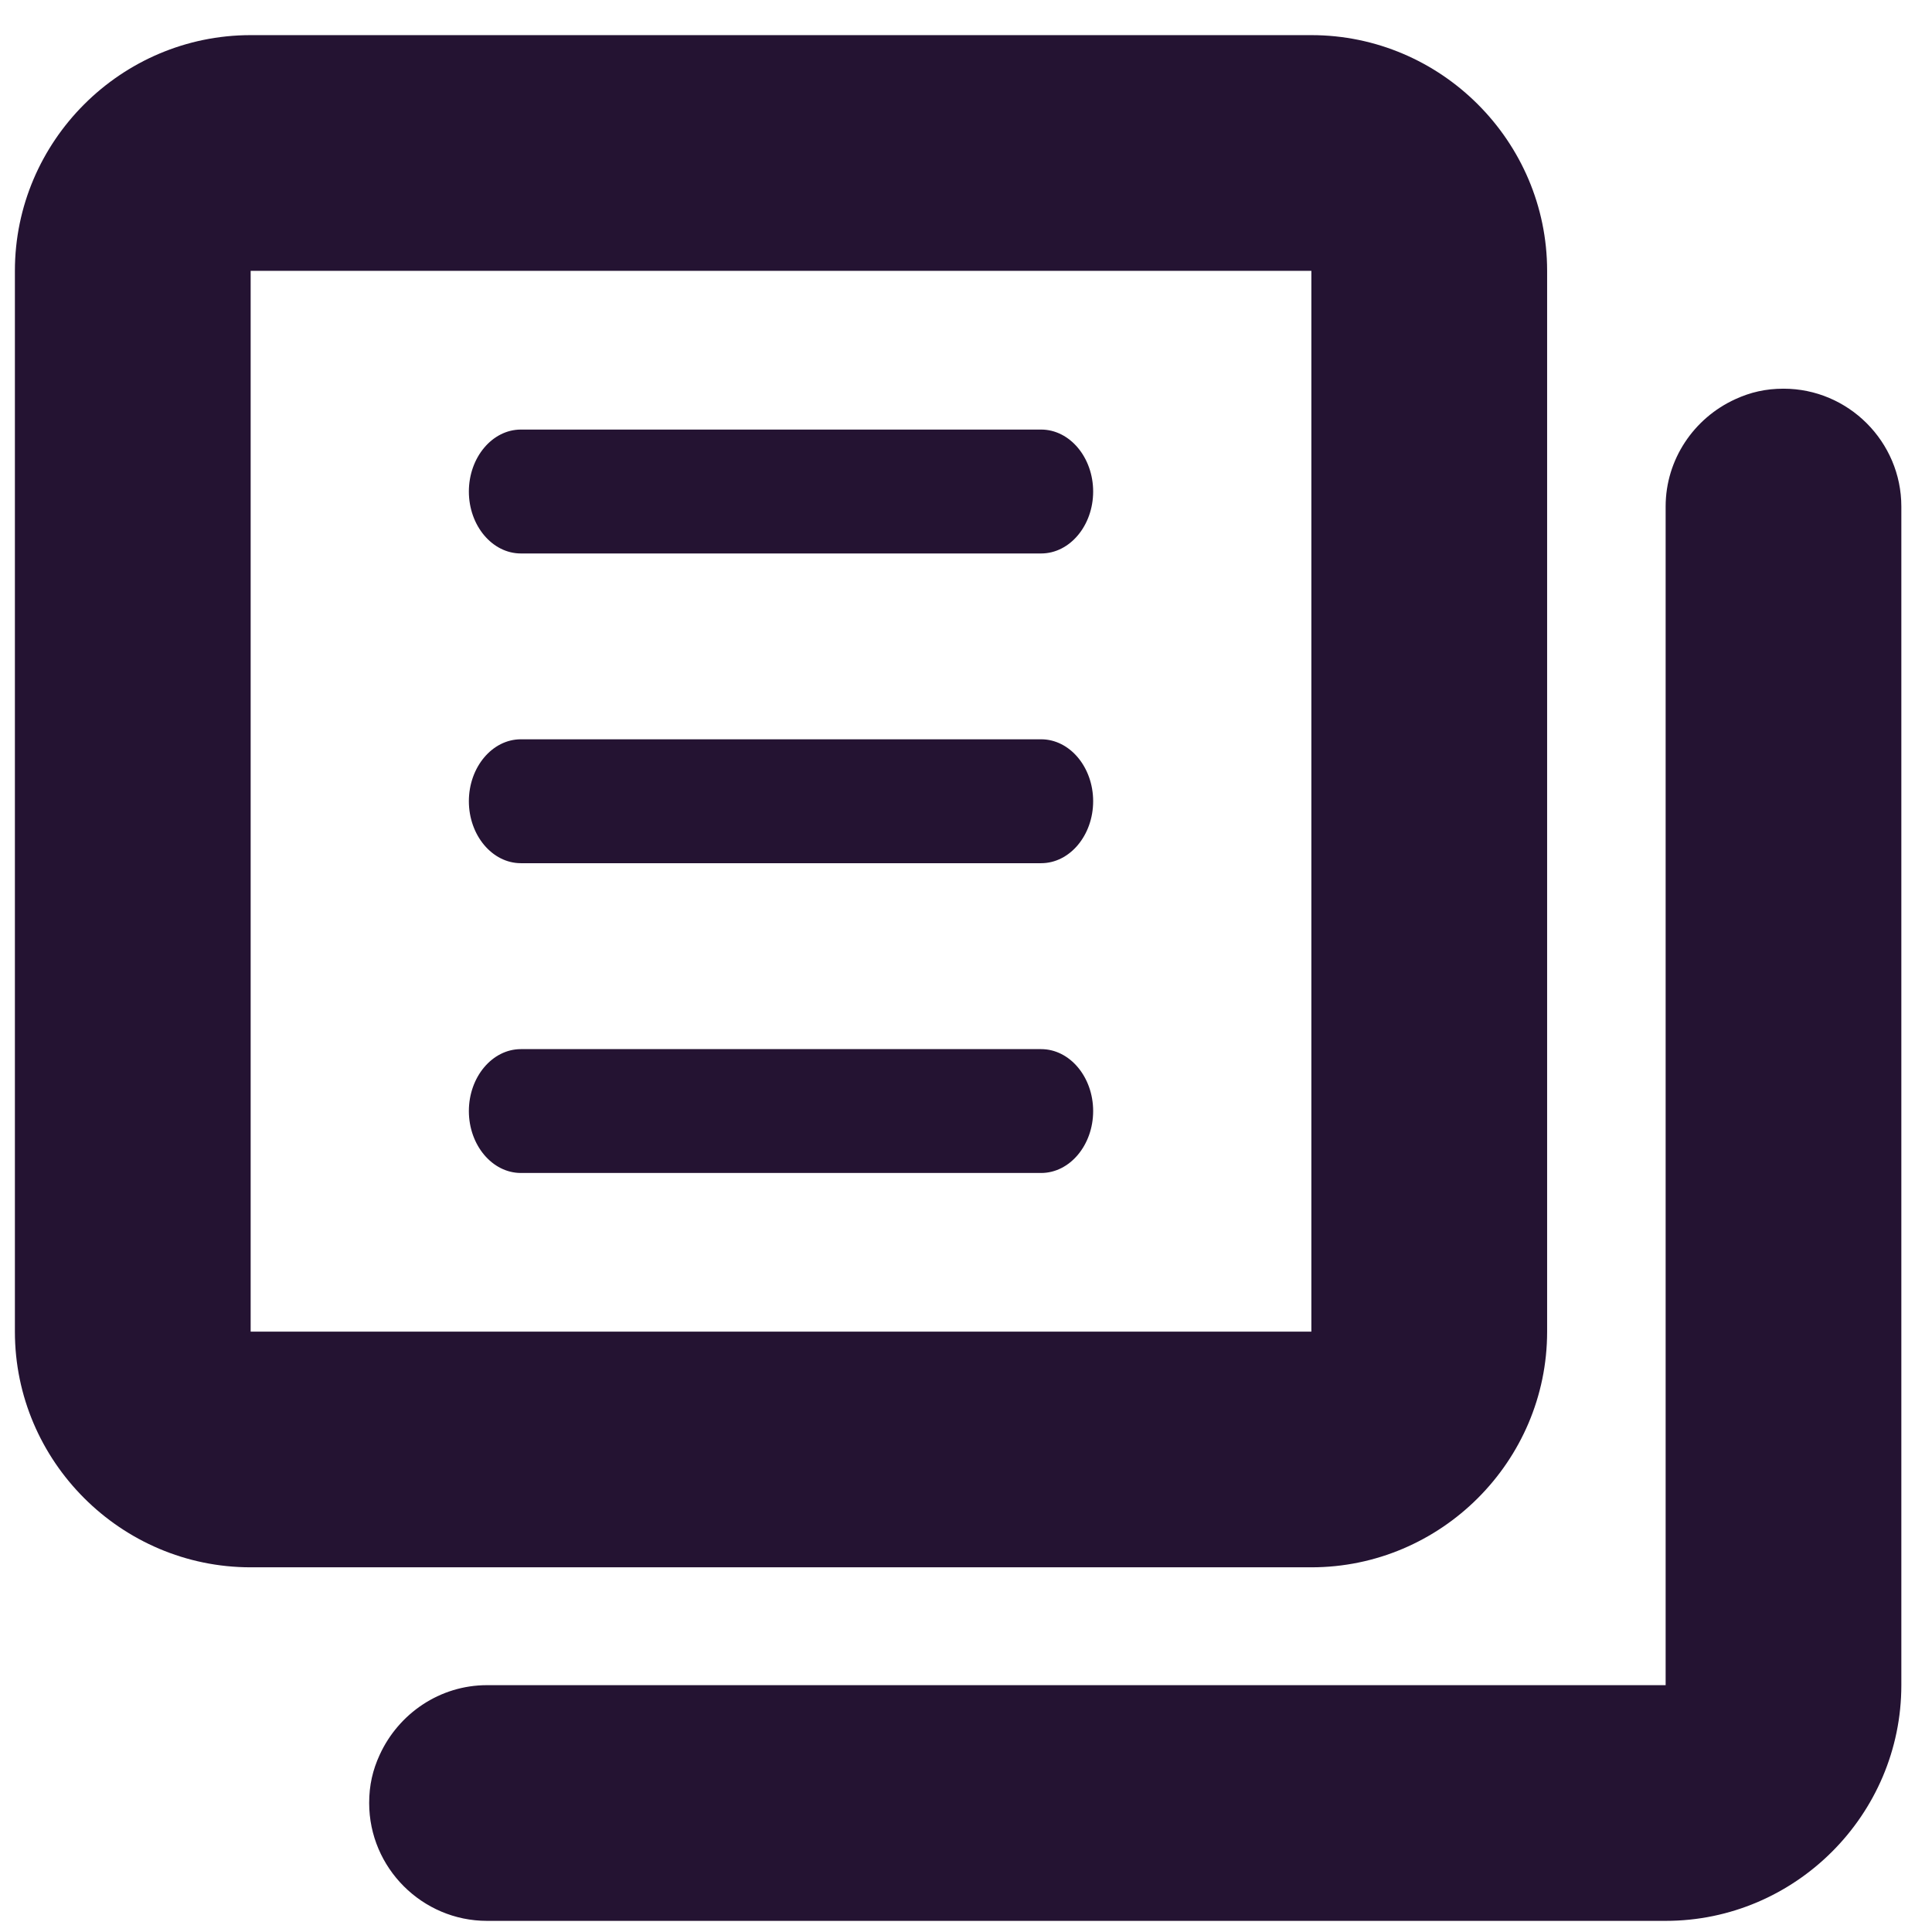
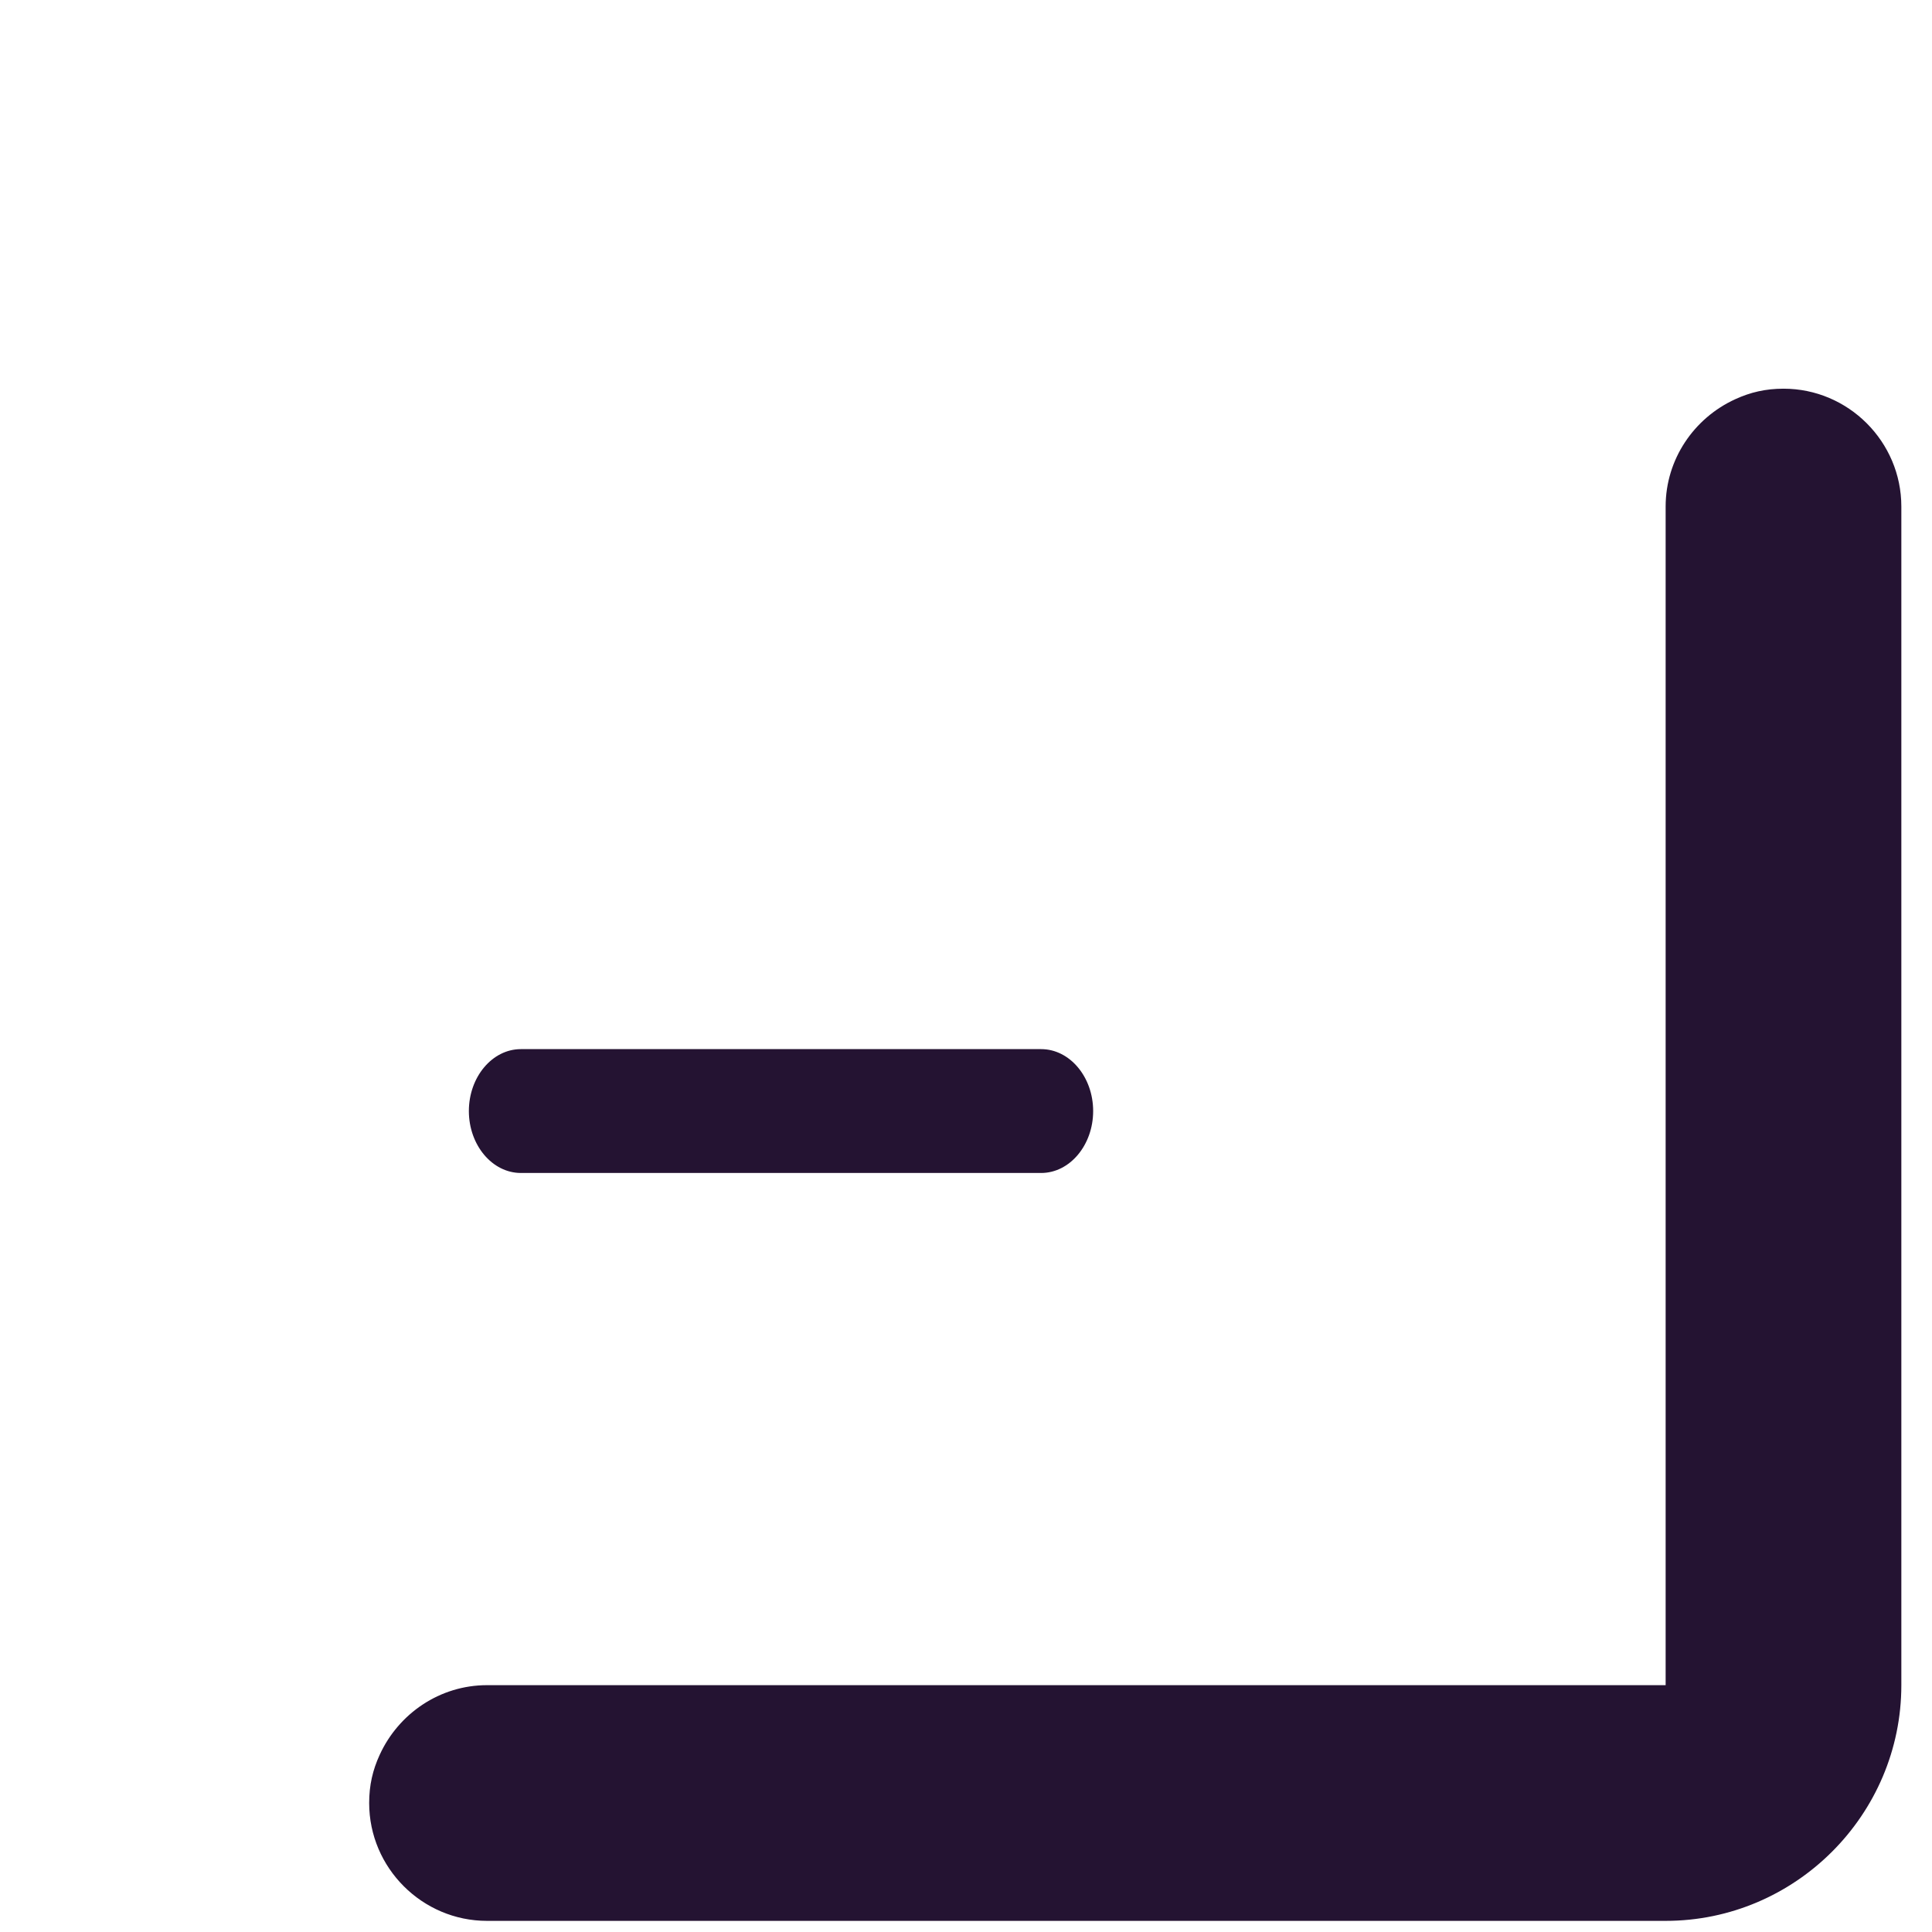
<svg xmlns="http://www.w3.org/2000/svg" width="38" height="38" viewBox="0 0 38 38" fill="none">
-   <path d="M30.43 26.192V5.327C30.43 2.777 28.343 0.691 25.793 0.691H4.93C2.38 0.691 0.293 2.777 0.293 5.327V26.192C0.293 28.742 2.38 30.827 4.93 30.827H25.793C28.343 30.827 30.43 28.742 30.43 26.192ZM4.93 5.327H25.793V26.192H4.93V5.327Z" fill="#241332" />
  <path d="M35.08 7.645C34.731 7.645 34.43 7.714 34.128 7.853C33.317 8.224 32.761 9.036 32.761 9.963V12.281V33.145H16.533H9.579C8.652 33.145 7.841 33.702 7.469 34.513C7.33 34.814 7.261 35.115 7.261 35.463C7.261 36.738 8.304 37.781 9.579 37.781H11.896H16.533H32.761C35.311 37.781 37.397 35.695 37.397 33.145V12.281V9.963C37.397 8.687 36.354 7.645 35.08 7.645Z" fill="#241332" />
-   <path d="M20.478 10.886H10.245C9.682 10.886 9.222 10.338 9.222 9.668C9.222 8.998 9.682 8.449 10.245 8.449H20.478C21.041 8.449 21.501 8.998 21.501 9.668C21.501 10.338 21.041 10.886 20.478 10.886Z" fill="#241332" />
-   <path d="M20.478 16.978H10.245C9.682 16.978 9.222 16.429 9.222 15.759C9.222 15.089 9.682 14.541 10.245 14.541H20.478C21.041 14.541 21.501 15.089 21.501 15.759C21.501 16.429 21.041 16.978 20.478 16.978Z" fill="#241332" />
  <path d="M20.478 23.071H10.245C9.682 23.071 9.222 22.523 9.222 21.853C9.222 21.183 9.682 20.635 10.245 20.635H20.478C21.041 20.635 21.501 21.183 21.501 21.853C21.501 22.523 21.041 23.071 20.478 23.071Z" fill="#241332" />
</svg>